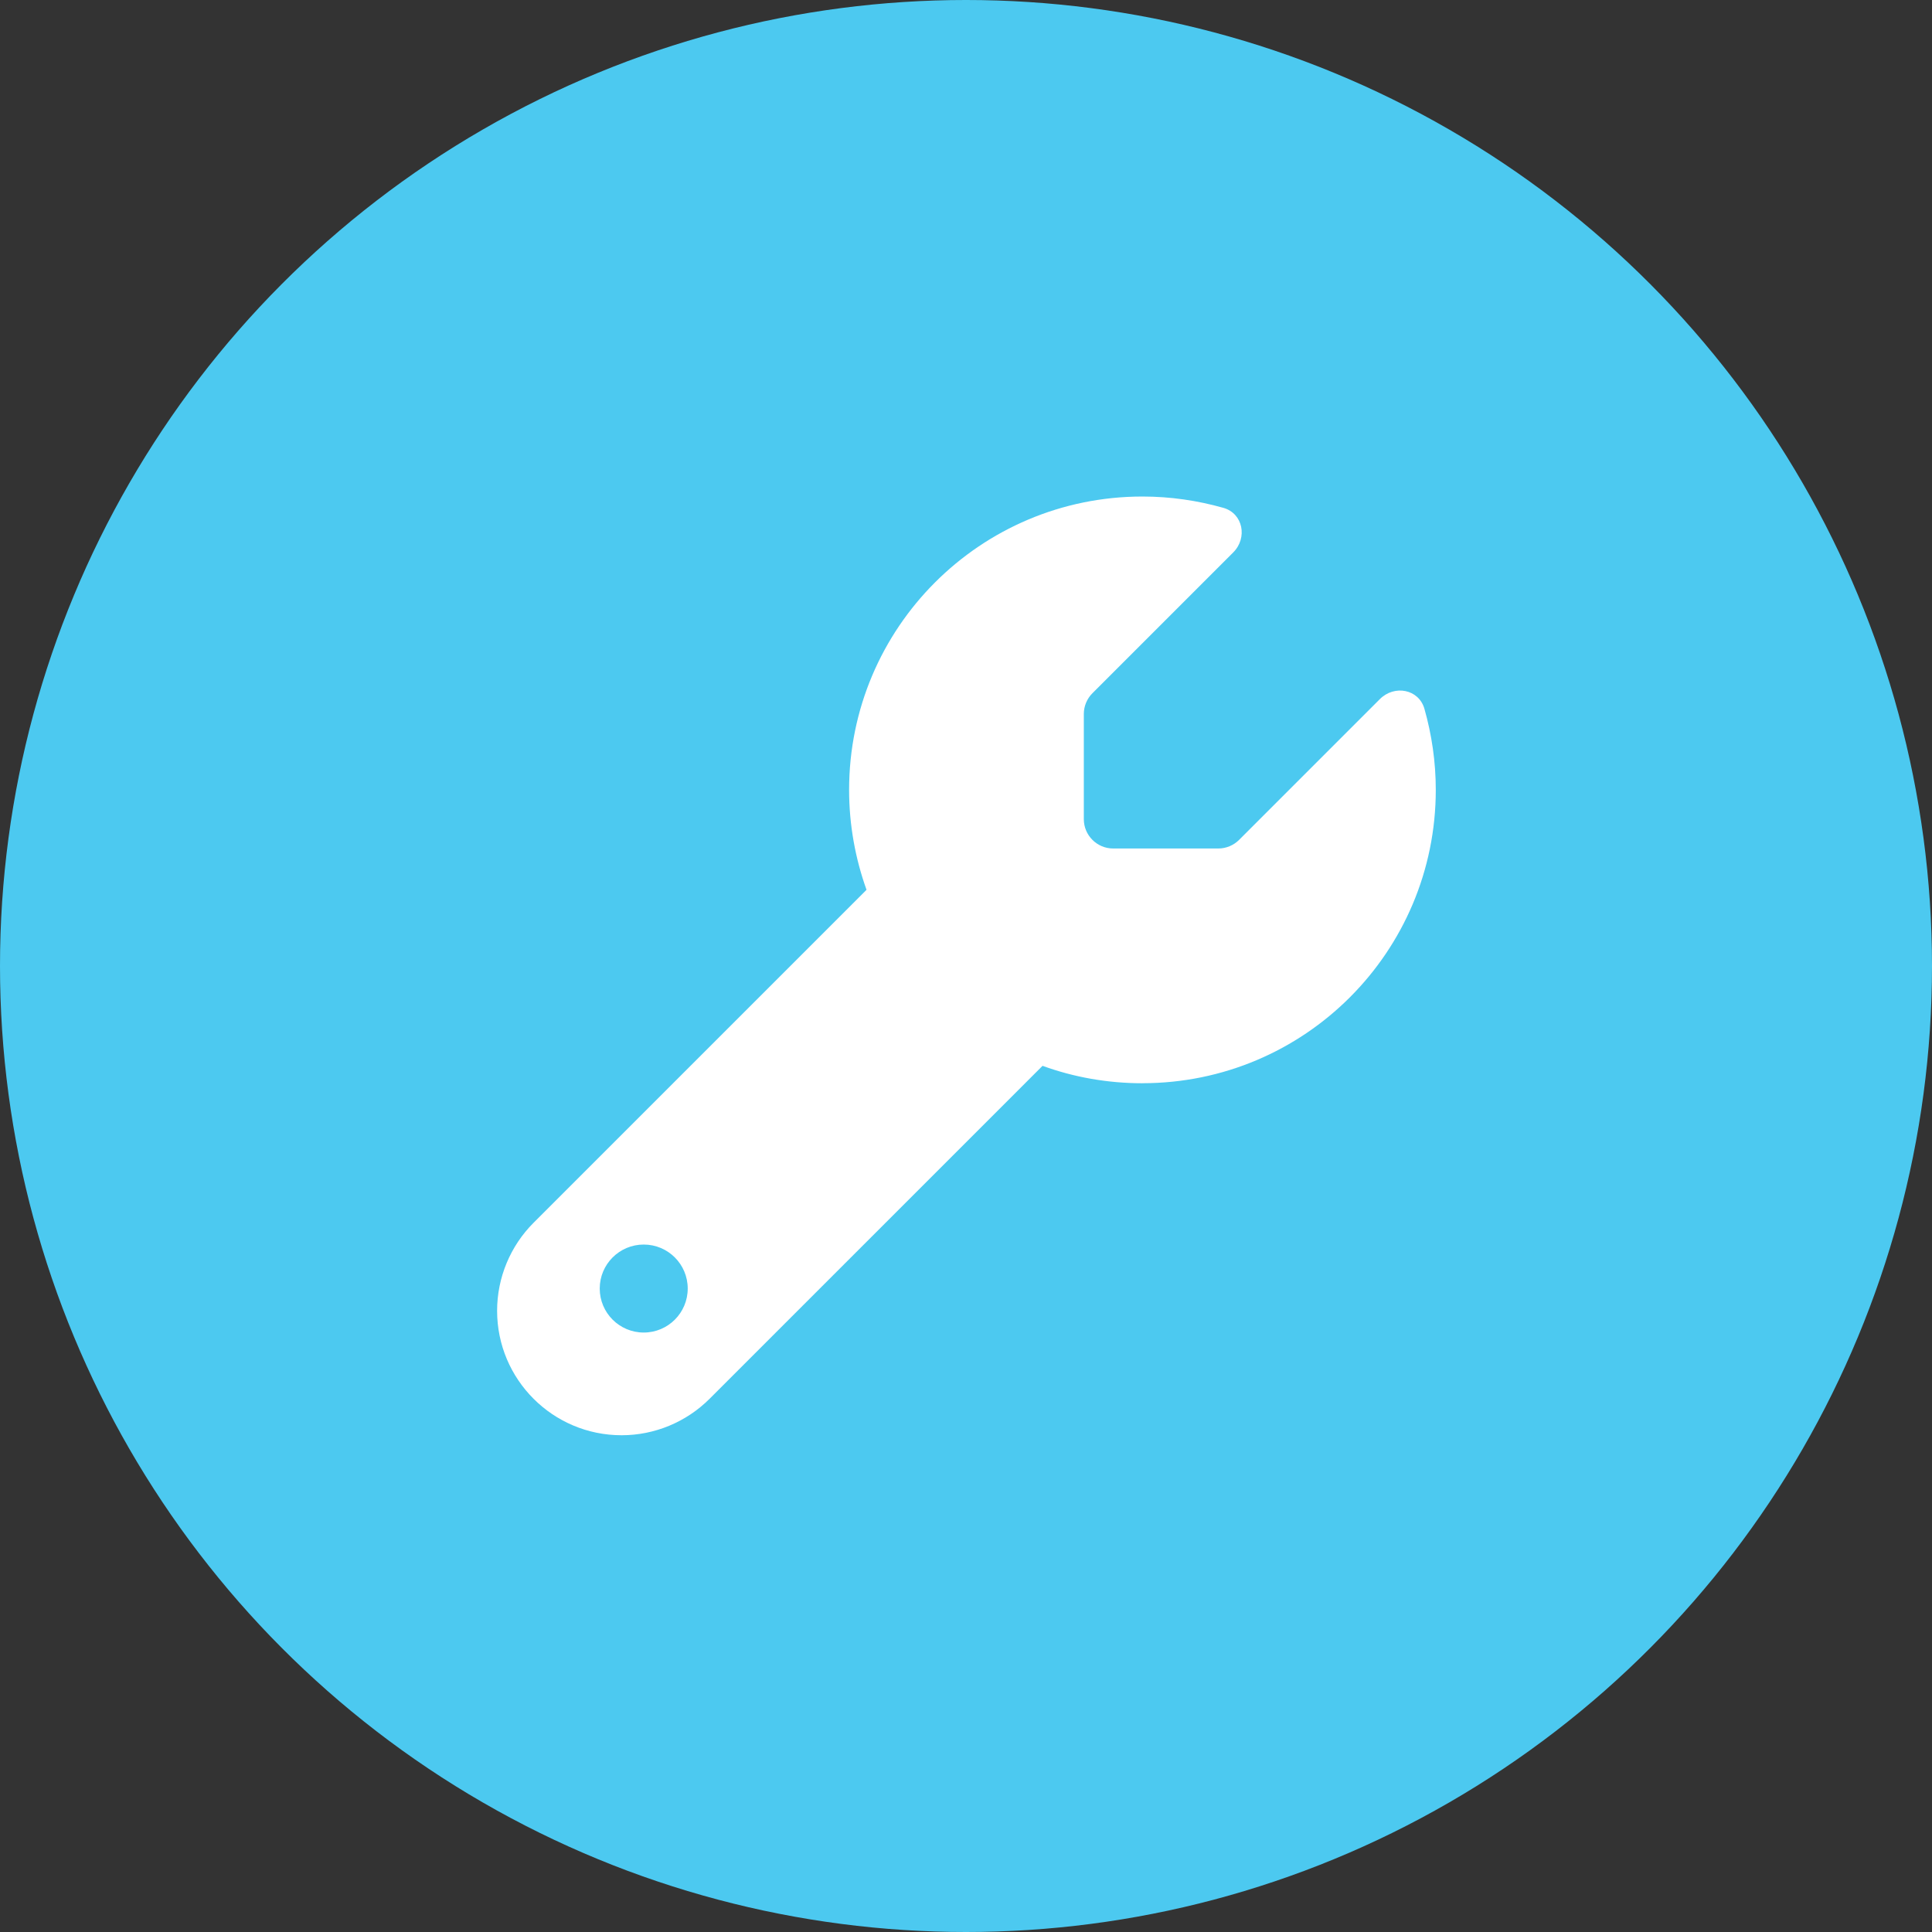
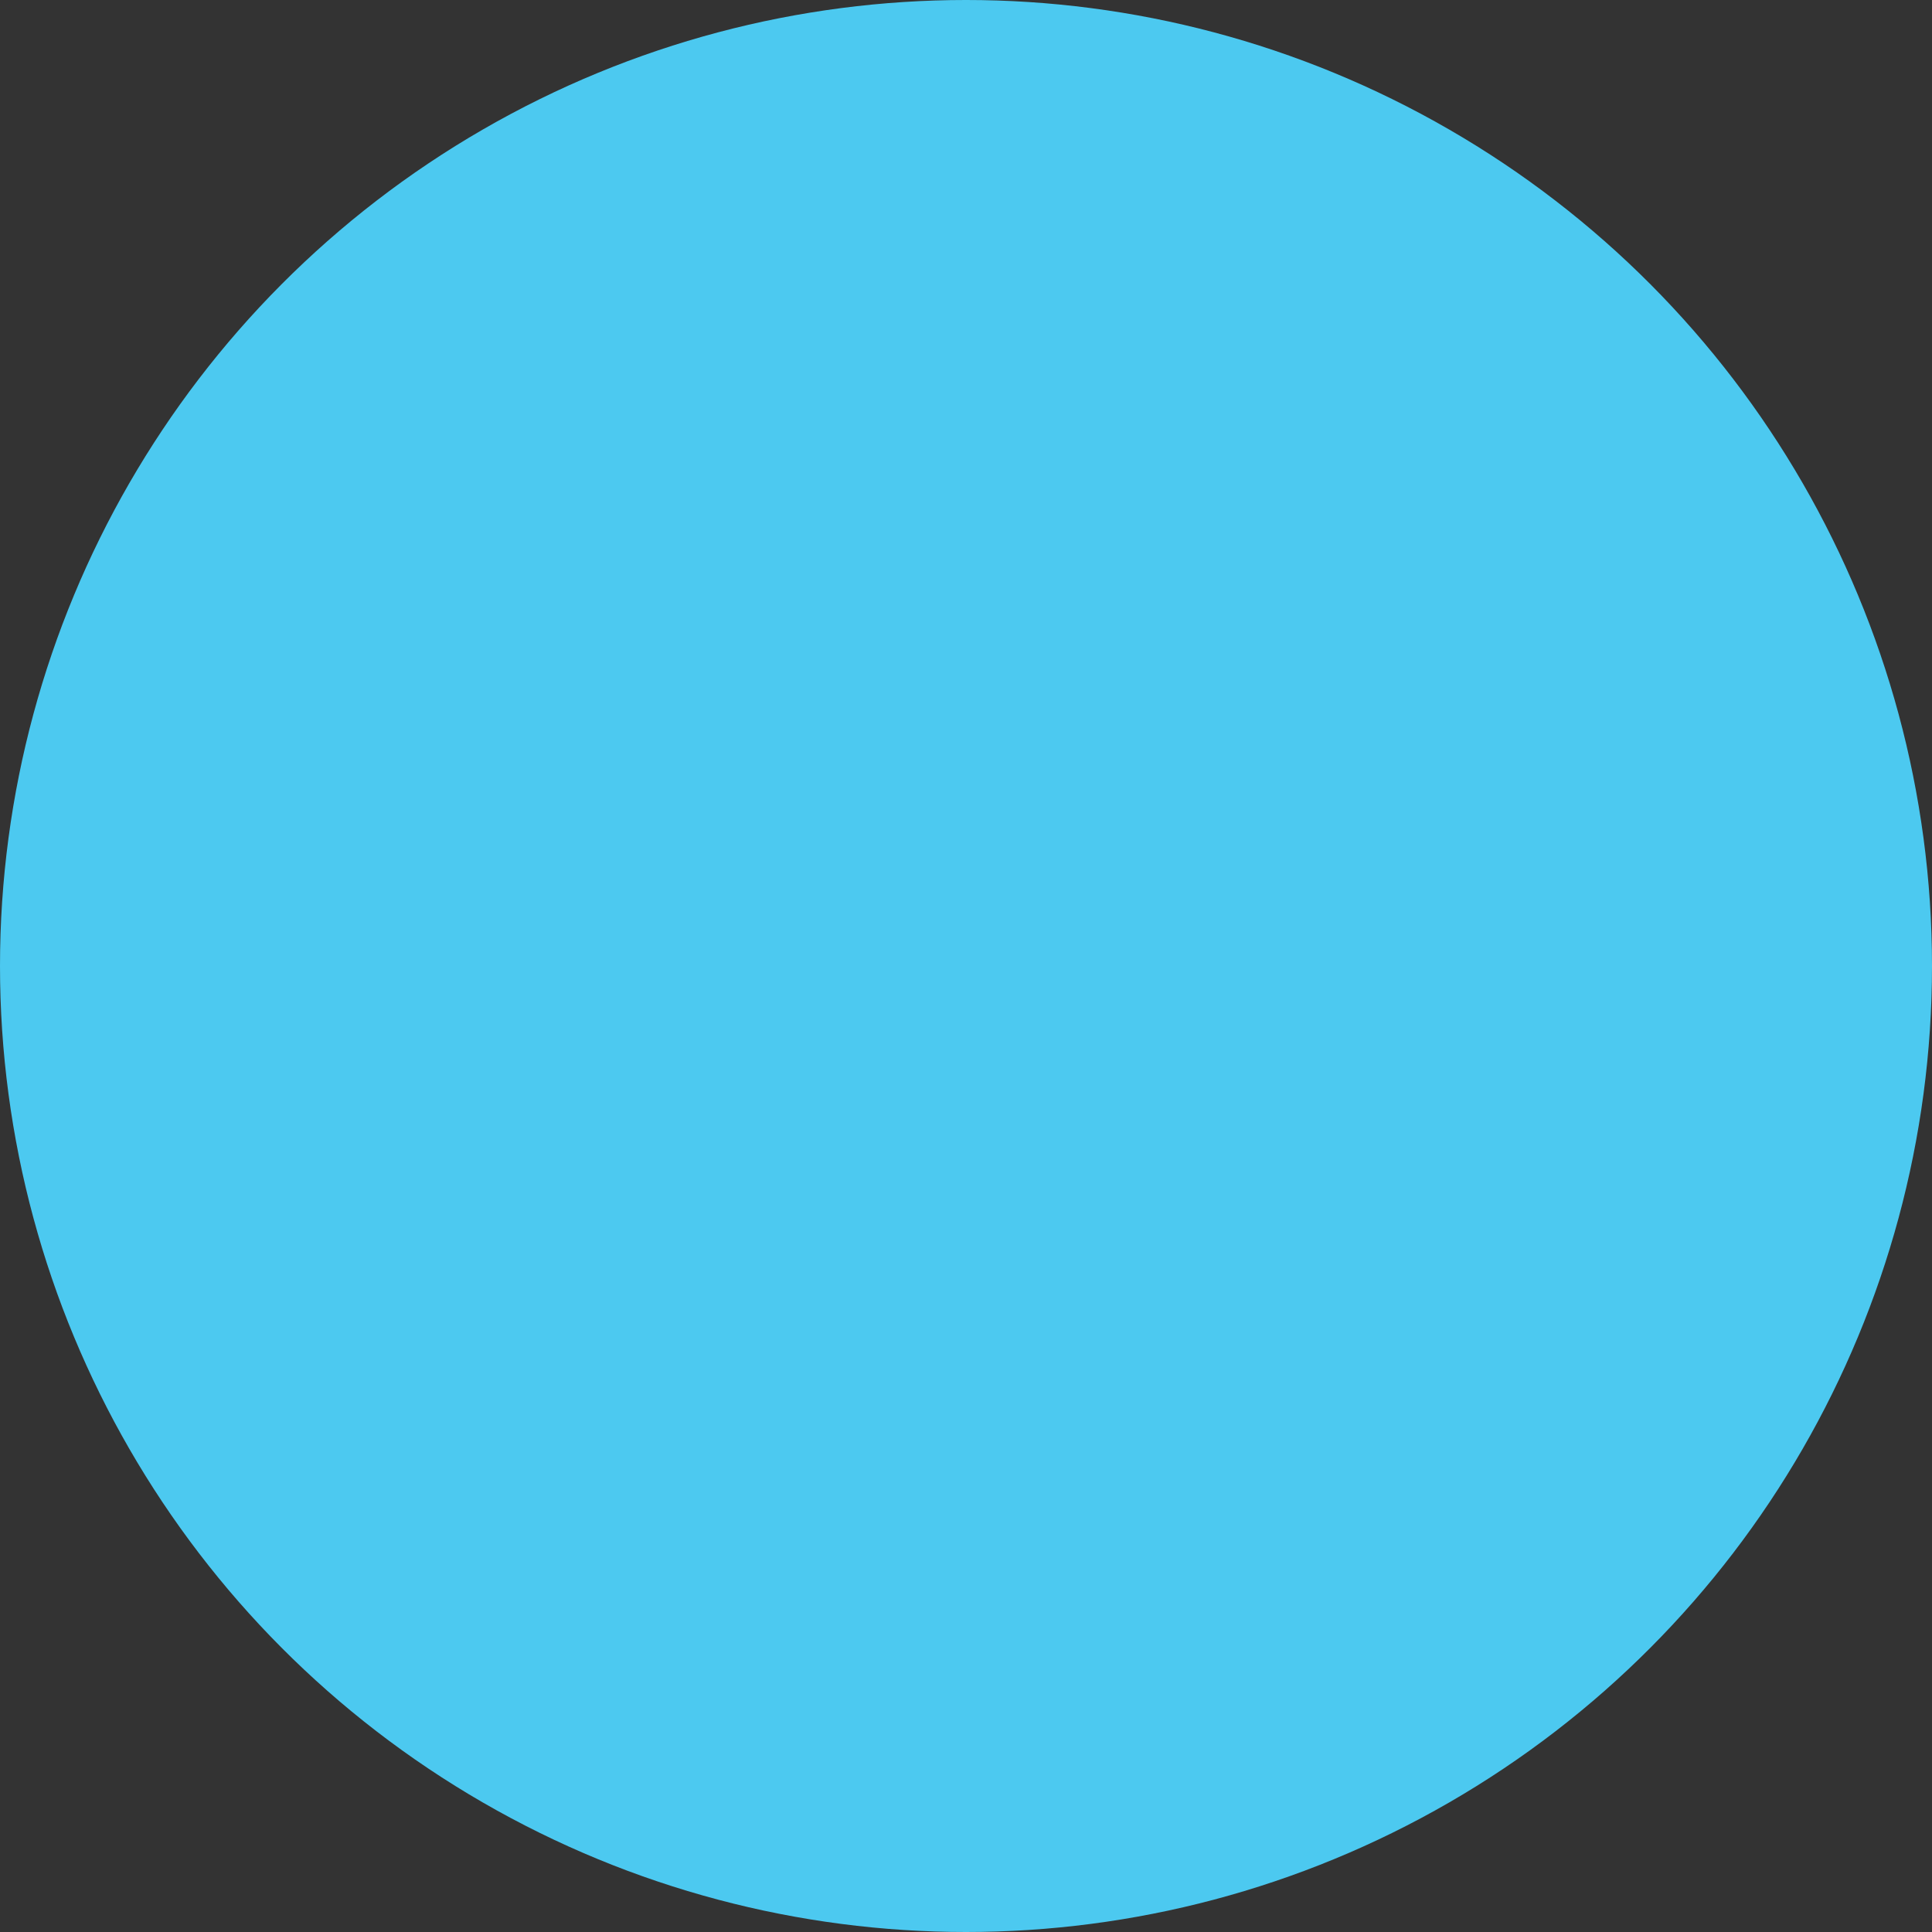
<svg xmlns="http://www.w3.org/2000/svg" id="uuid-eb1e168f-85ee-46bd-9843-a648fd9bd003" viewBox="0 0 570 570">
  <rect x="0" y="0" width="570" height="570" fill="#333333" stroke="none" />
  <defs>
    <style>.uuid-d5ba9822-189a-4a08-b848-1c65338adbee{fill:#4cc9f0;}.uuid-d5ba9822-189a-4a08-b848-1c65338adbee,.uuid-c1286f52-720e-422a-9fd4-645f6b72cc84{stroke-width:0px;}.uuid-c1286f52-720e-422a-9fd4-645f6b72cc84{fill:#fff;}</style>
  </defs>
  <g id="uuid-285627f5-8406-4921-bc51-553755db5c90">
    <circle class="uuid-d5ba9822-189a-4a08-b848-1c65338adbee" cx="285" cy="285" r="285" />
-     <path class="uuid-c1286f52-720e-422a-9fd4-645f6b72cc84" d="m337.05,319.58c47.82,0,86.55-38.73,86.55-86.55,0-8.28-1.19-16.28-3.35-23.91-1.68-5.84-8.87-7.14-13.14-2.87l-41.54,41.54c-1.62,1.62-3.84,2.54-6.11,2.54h-31.05c-4.76,0-8.65-3.89-8.65-8.65v-31.05c0-2.27.92-4.49,2.54-6.11l41.54-41.54c4.27-4.27,2.92-11.47-2.87-13.14-7.63-2.16-15.63-3.35-23.91-3.35-47.82,0-86.55,38.73-86.55,86.55,0,10.33,1.84,20.28,5.14,29.48l-98.23,98.23c-6.87,6.87-10.76,16.23-10.76,25.96,0,20.28,16.44,36.73,36.73,36.73,9.74,0,19.09-3.89,25.96-10.76l98.23-98.23c9.2,3.35,19.15,5.14,29.48,5.14Zm-147.13,47.6c7.17,0,12.98,5.81,12.98,12.98s-5.81,12.98-12.98,12.98-12.98-5.81-12.98-12.98,5.81-12.98,12.98-12.98Z" />
  </g>
</svg>